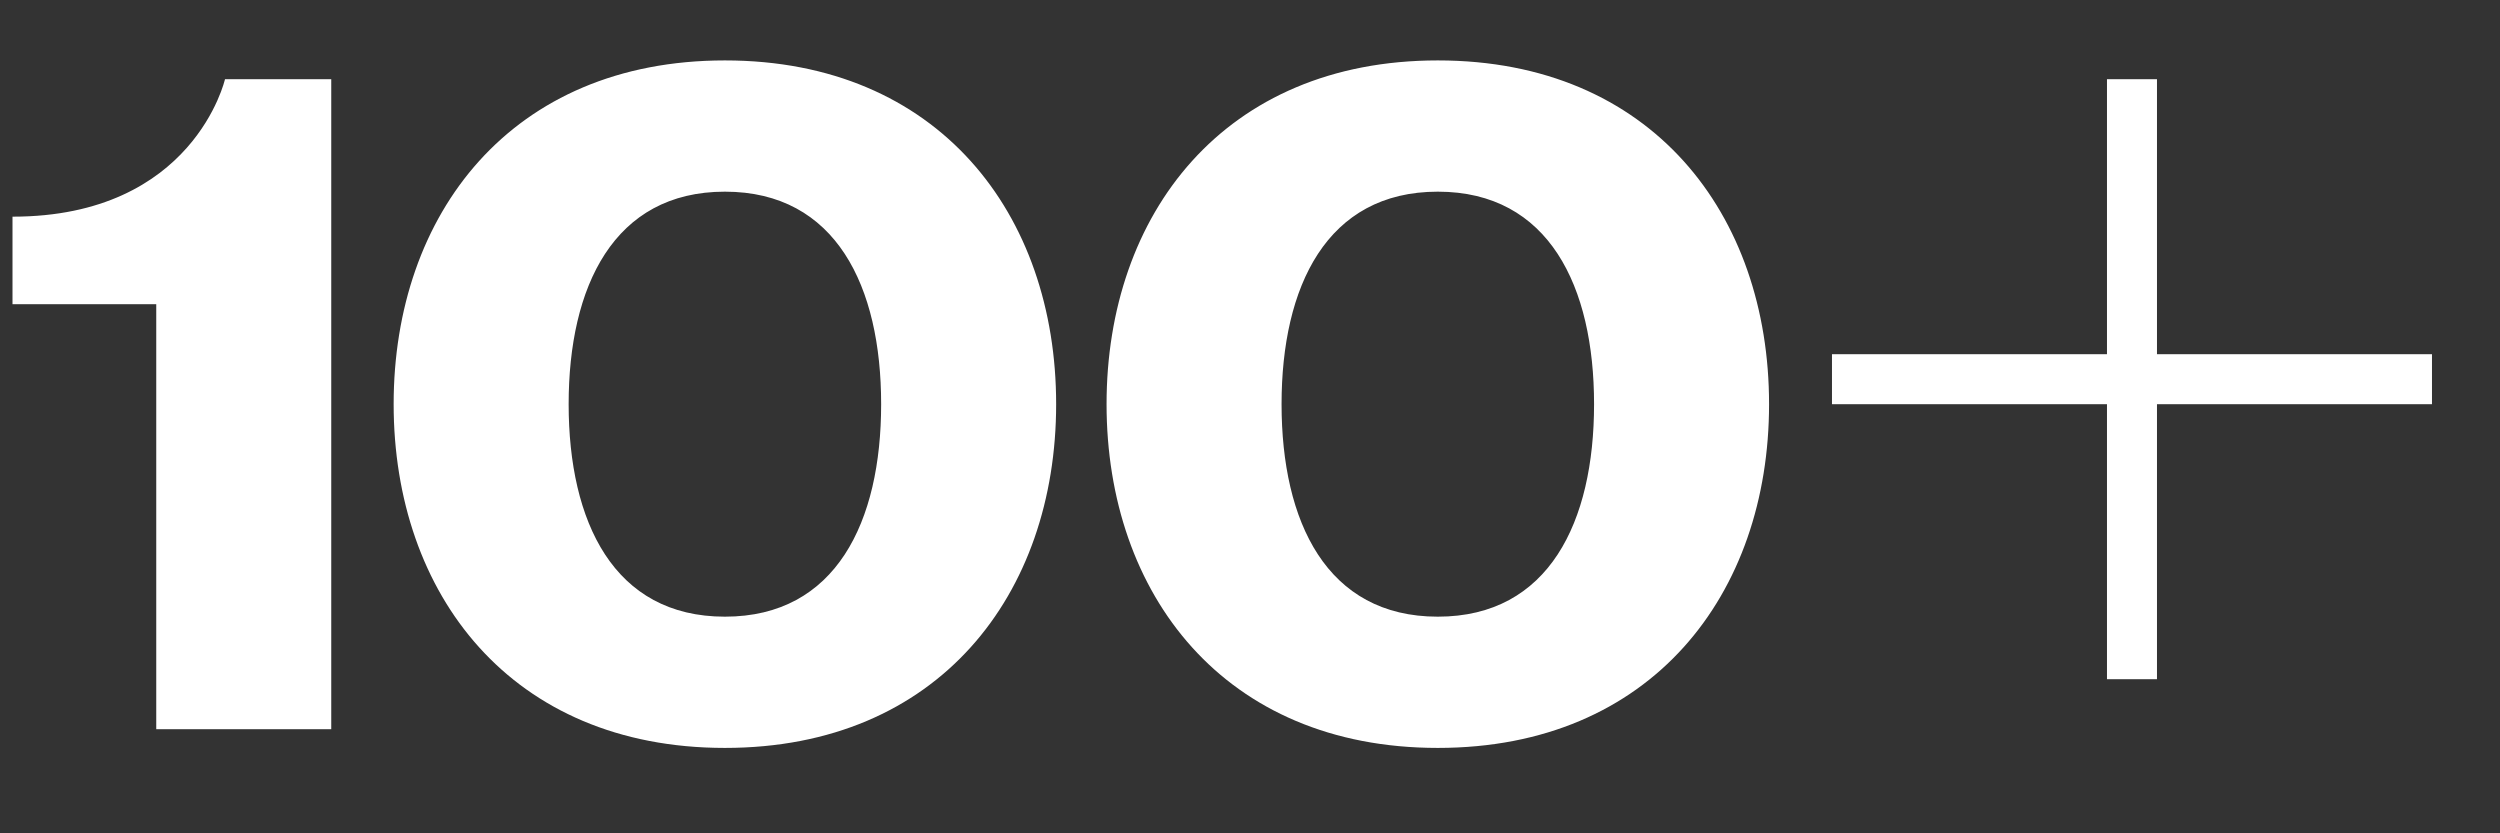
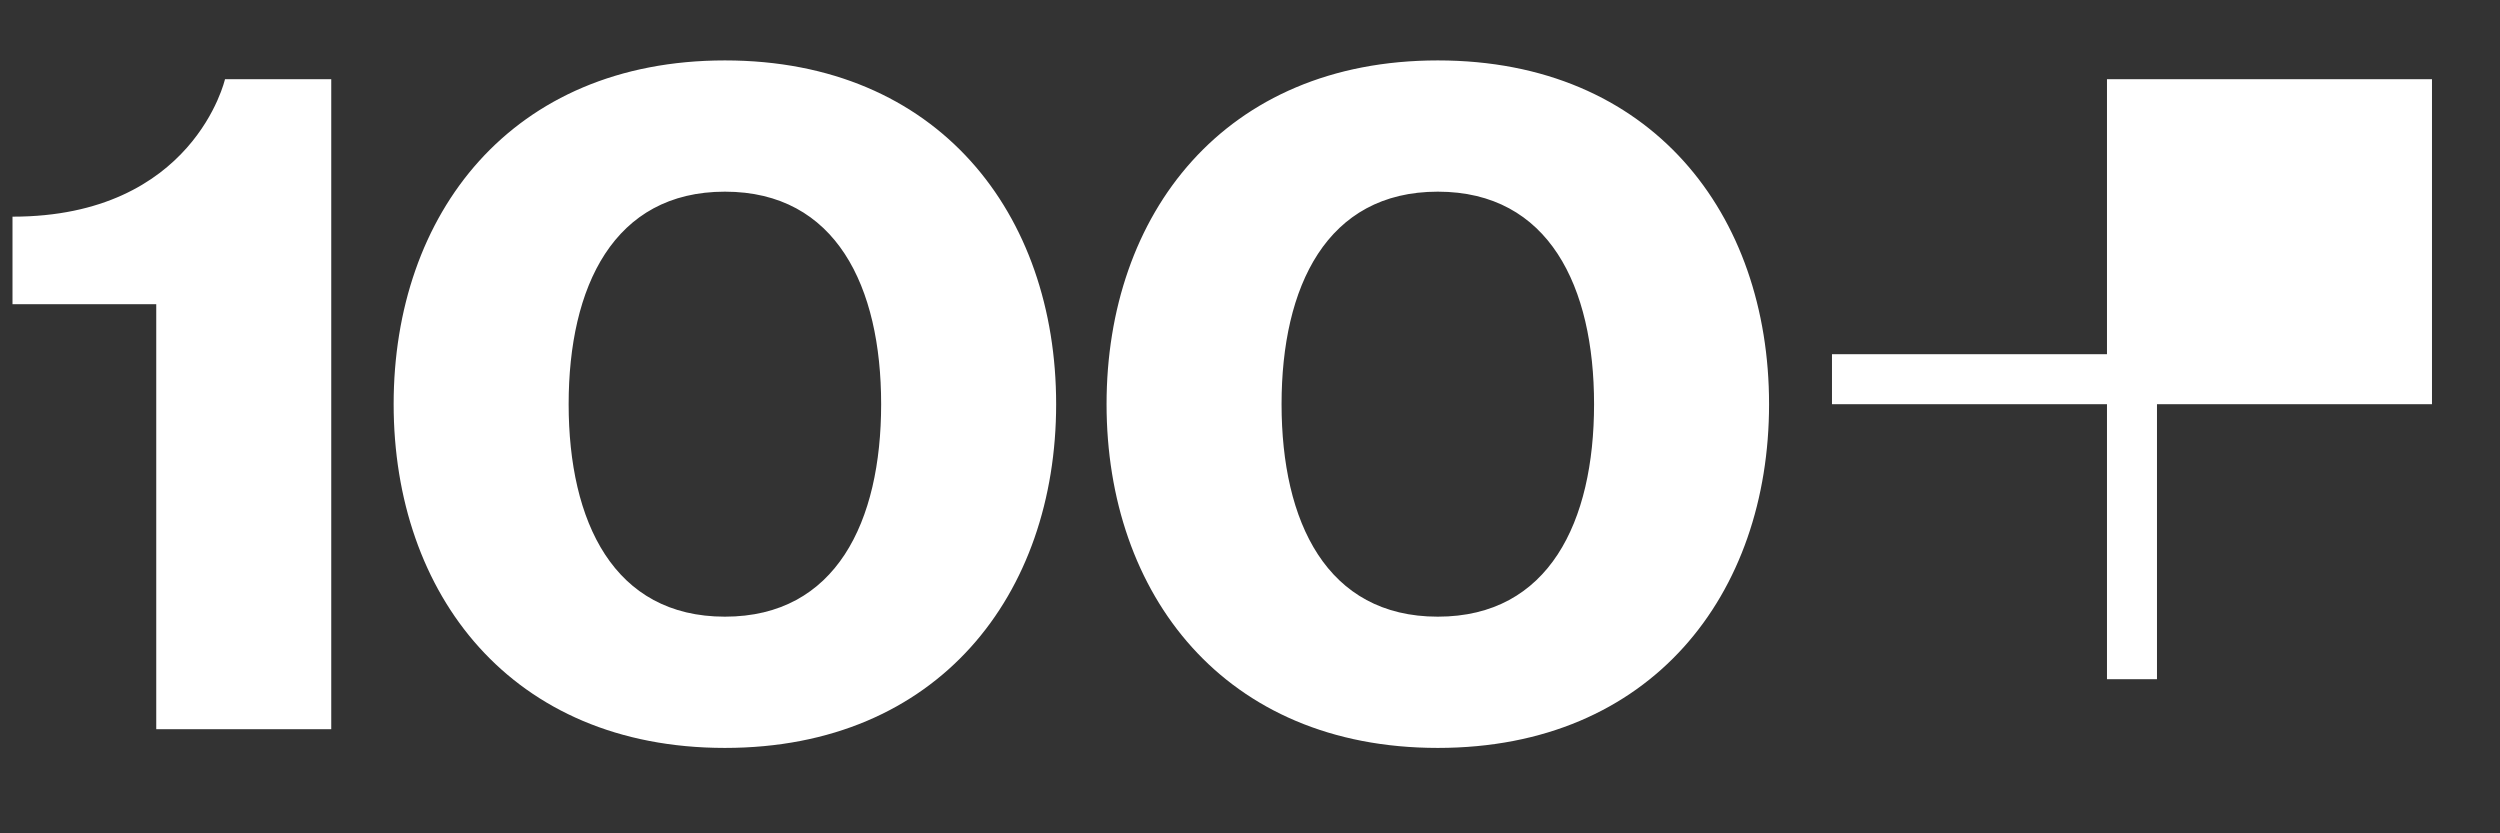
<svg xmlns="http://www.w3.org/2000/svg" width="24" height="8" viewBox="0 0 24 8" fill="none">
  <rect x="0" y="0" width="24" height="8" fill="#333333" stroke="none" />
-   <path d="M3.18 0.76V7H1.5V2.92H0.12V2.08C1.86 2.08 2.16 0.76 2.16 0.76H3.18ZM5.459 3.88C5.459 5.008 5.891 5.92 6.959 5.92C8.027 5.92 8.459 5.008 8.459 3.88C8.459 2.752 8.027 1.84 6.959 1.84C5.891 1.84 5.459 2.752 5.459 3.88ZM3.779 3.88C3.779 2.056 4.907 0.58 6.959 0.58C9.011 0.58 10.139 2.056 10.139 3.88C10.139 5.704 9.011 7.18 6.959 7.18C4.907 7.18 3.779 5.704 3.779 3.88ZM12.303 3.88C12.303 5.008 12.735 5.92 13.803 5.92C14.871 5.92 15.303 5.008 15.303 3.88C15.303 2.752 14.871 1.84 13.803 1.84C12.735 1.84 12.303 2.752 12.303 3.88ZM10.623 3.88C10.623 2.056 11.751 0.58 13.803 0.58C15.855 0.58 16.983 2.056 16.983 3.88C16.983 5.704 15.855 7.18 13.803 7.18C11.751 7.18 10.623 5.704 10.623 3.88ZM17.587 3.88V3.4H20.227V0.76H20.707V3.4H23.347V3.88H20.707V6.52H20.227V3.88H17.587Z" fill="white" />
+   <path d="M3.18 0.76V7H1.5V2.92H0.12V2.08C1.86 2.08 2.16 0.76 2.16 0.76H3.18ZM5.459 3.88C5.459 5.008 5.891 5.92 6.959 5.92C8.027 5.92 8.459 5.008 8.459 3.88C8.459 2.752 8.027 1.84 6.959 1.84C5.891 1.84 5.459 2.752 5.459 3.88ZM3.779 3.88C3.779 2.056 4.907 0.58 6.959 0.58C9.011 0.58 10.139 2.056 10.139 3.88C10.139 5.704 9.011 7.18 6.959 7.18C4.907 7.18 3.779 5.704 3.779 3.88ZM12.303 3.88C12.303 5.008 12.735 5.92 13.803 5.92C14.871 5.92 15.303 5.008 15.303 3.88C15.303 2.752 14.871 1.84 13.803 1.84C12.735 1.84 12.303 2.752 12.303 3.88ZM10.623 3.88C10.623 2.056 11.751 0.58 13.803 0.58C15.855 0.58 16.983 2.056 16.983 3.88C16.983 5.704 15.855 7.18 13.803 7.18C11.751 7.18 10.623 5.704 10.623 3.88ZM17.587 3.88V3.4H20.227V0.76H20.707H23.347V3.88H20.707V6.52H20.227V3.88H17.587Z" fill="white" />
</svg>